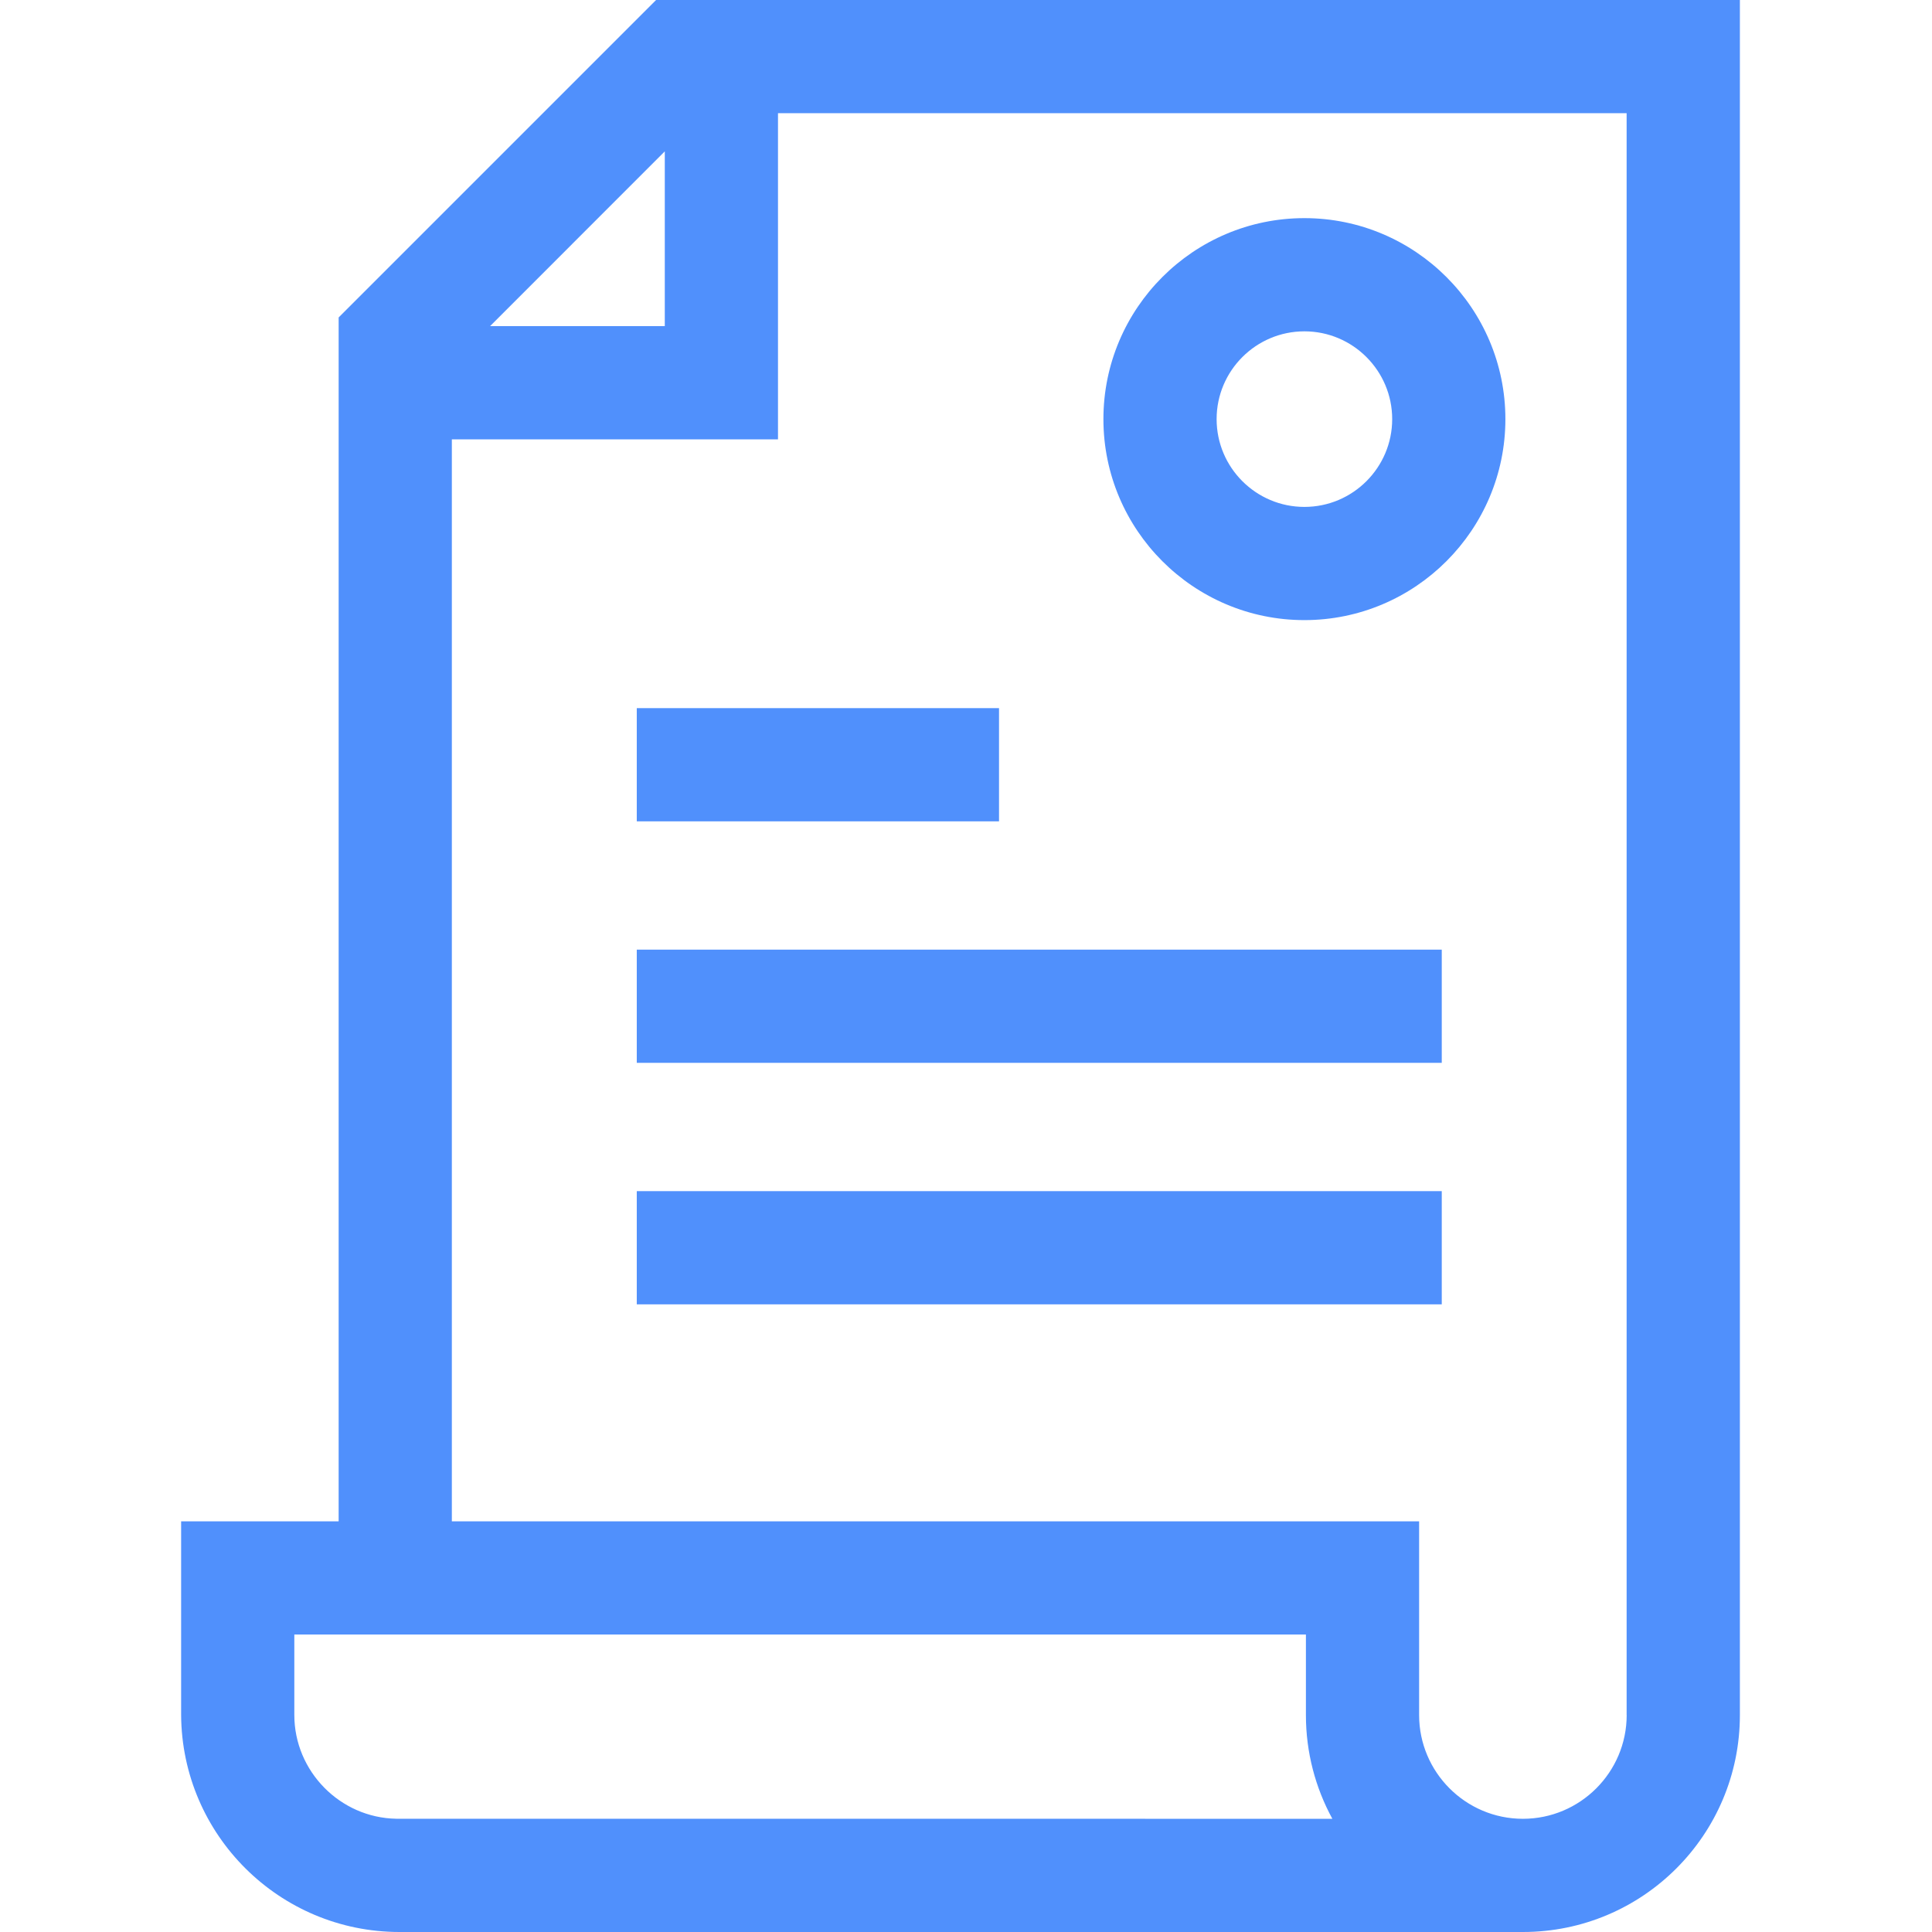
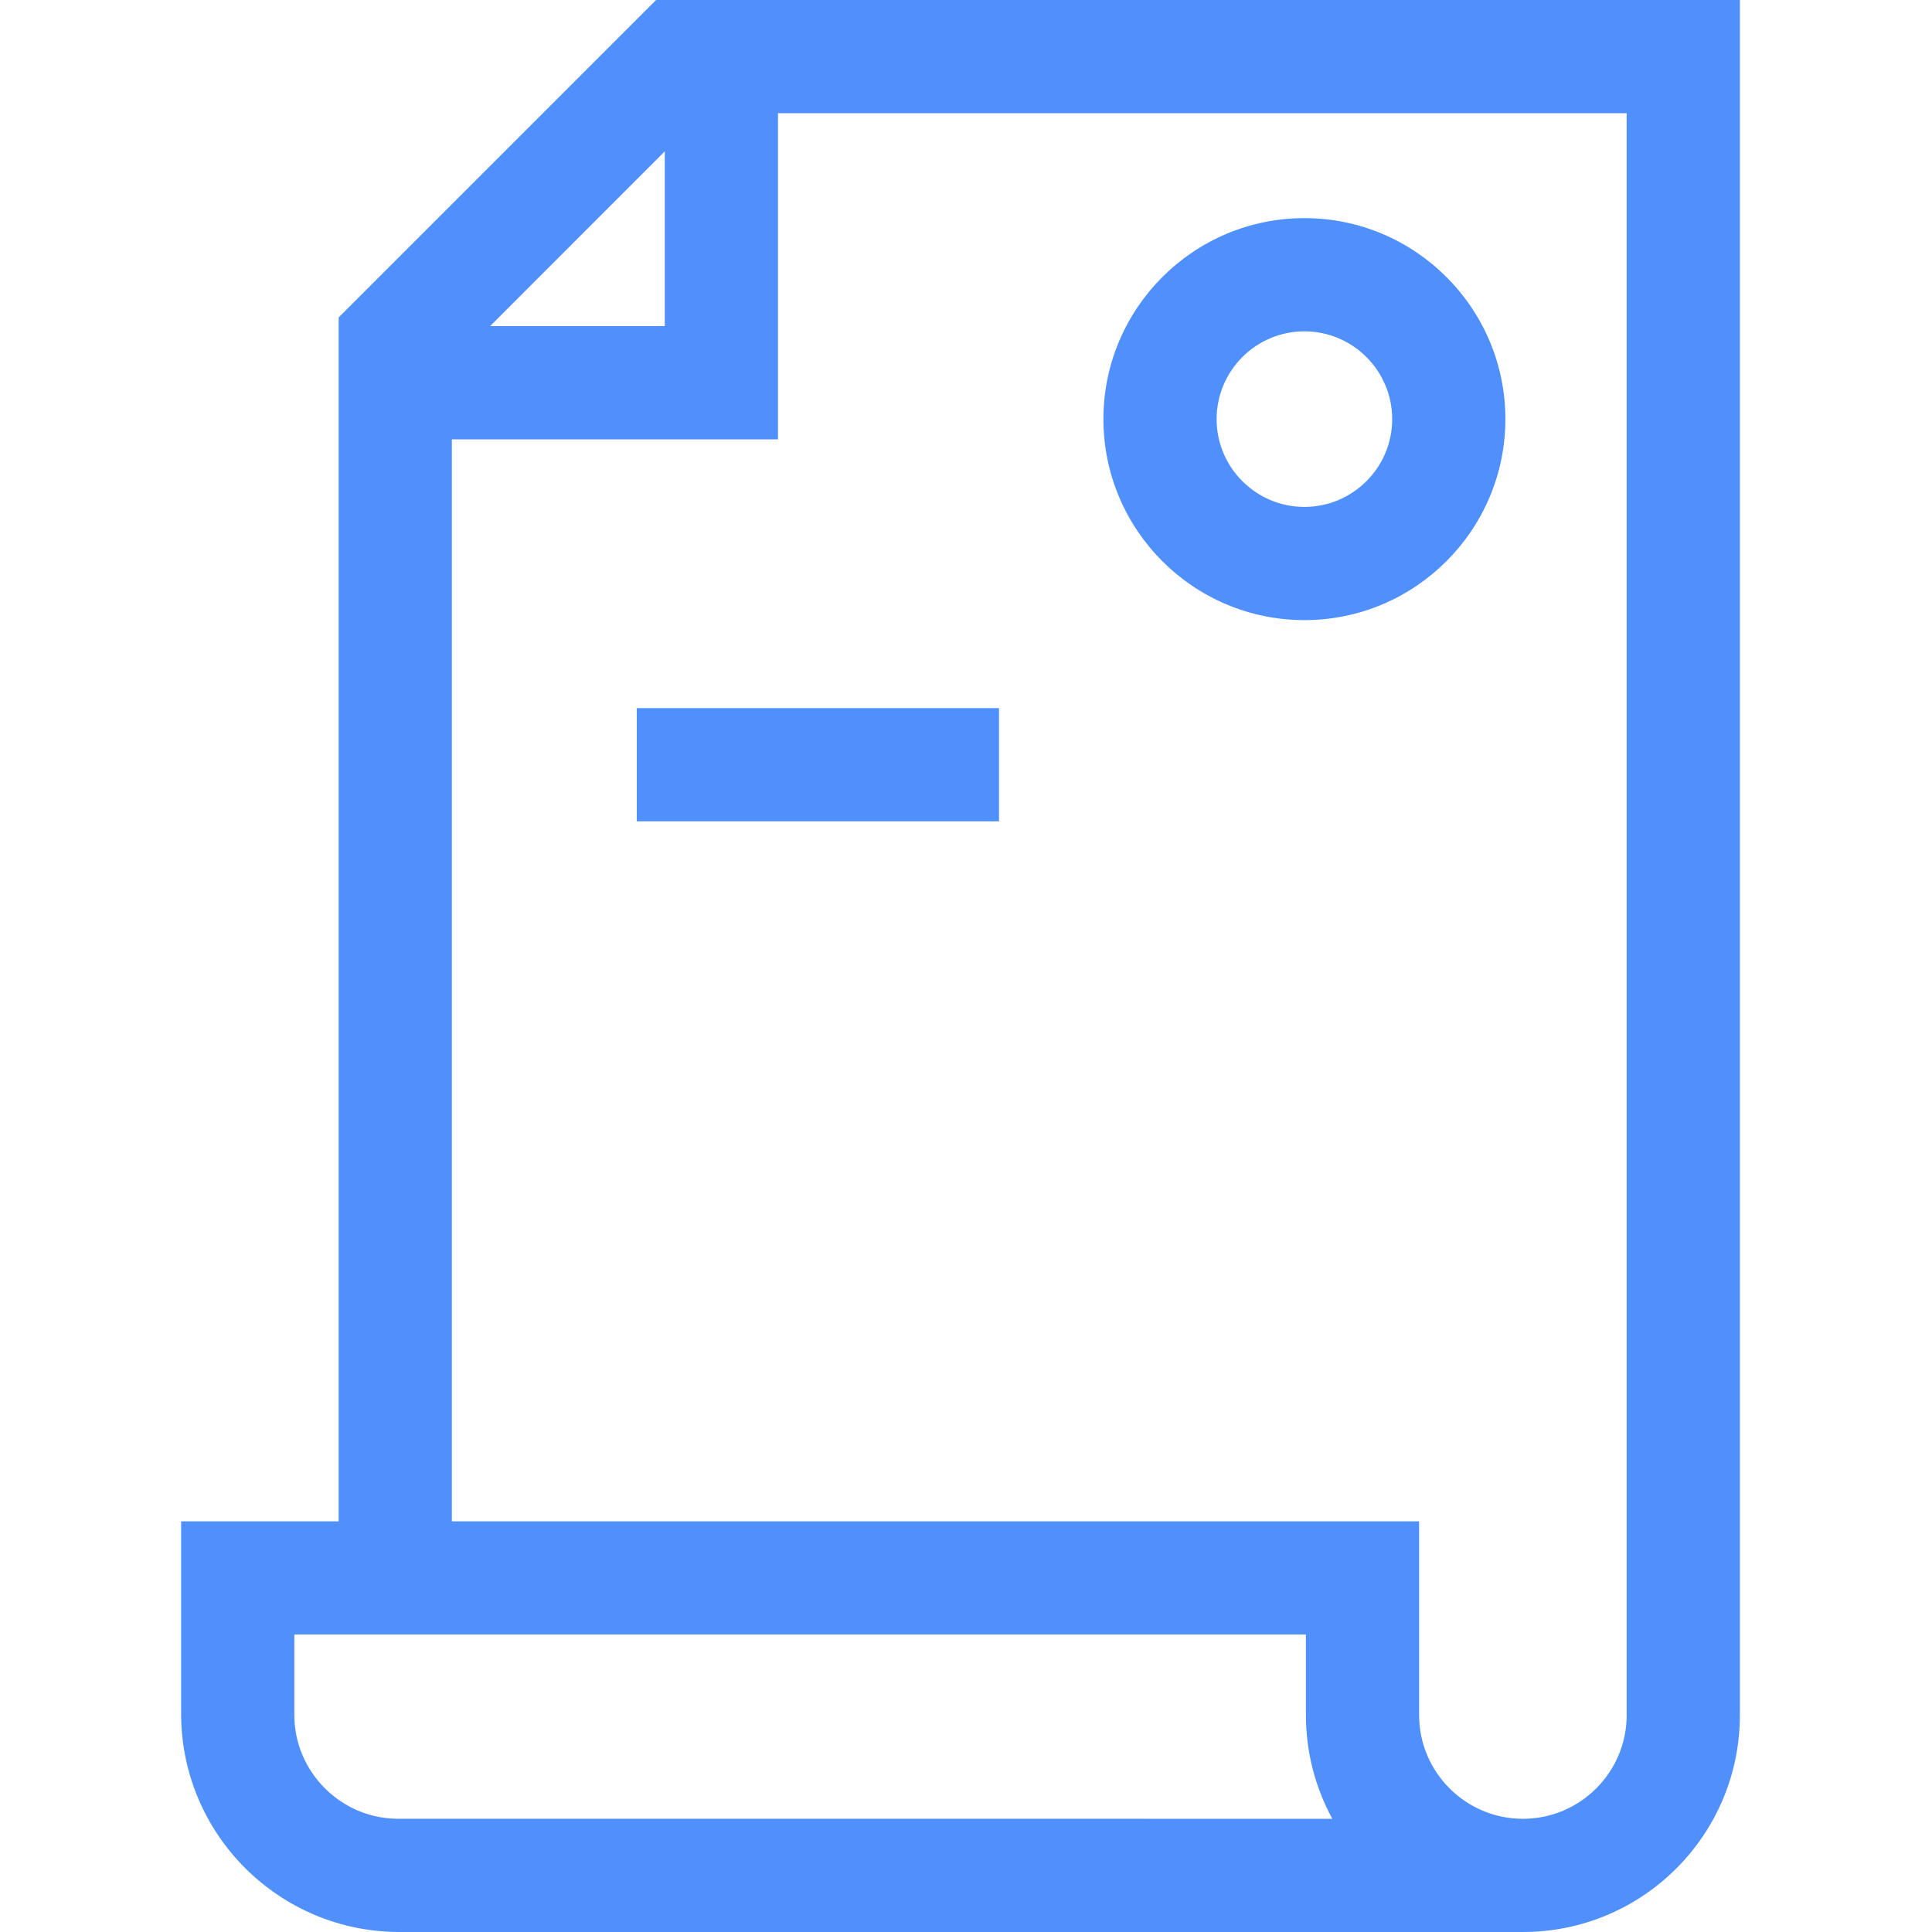
<svg xmlns="http://www.w3.org/2000/svg" width="32" height="32" viewBox="0 0 32 32" fill="none">
  <path d="M10.867 0L5.609 5.258V25.198H3V28.406C3.013 30.395 4.629 32 6.617 32H25.224C27.209 32 28.818 30.391 28.818 28.406V0H10.867ZM11.011 2.507V5.402H8.117L11.011 2.507ZM4.875 27.073H21.63V28.406C21.63 29.028 21.789 29.614 22.068 30.125L6.563 30.124C5.632 30.108 4.875 29.337 4.875 28.406V27.073ZM26.943 28.406C26.943 29.354 26.172 30.125 25.224 30.125C24.276 30.125 23.505 29.354 23.505 28.406V25.198H7.484V7.277H12.886V1.875H26.942V28.406H26.943Z" fill="#5090FC" />
  <path d="M21.605 10.271C23.441 10.271 24.934 8.777 24.934 6.942C24.934 5.106 23.441 3.613 21.605 3.613C19.769 3.613 18.276 5.106 18.276 6.942C18.276 8.778 19.769 10.271 21.605 10.271ZM21.605 5.488C22.407 5.488 23.059 6.14 23.059 6.942C23.059 7.744 22.407 8.396 21.605 8.396C20.803 8.396 20.151 7.744 20.151 6.942C20.151 6.14 20.803 5.488 21.605 5.488Z" fill="#5090FC" />
  <path d="M10.547 11.729H16.547V13.604H10.547V11.729Z" fill="#5090FC" />
-   <path d="M10.547 15.729H23.88V17.604H10.547V15.729Z" fill="#5090FC" />
-   <path d="M10.547 19.729H23.88V21.604H10.547V19.729Z" fill="#5090FC" />
</svg>